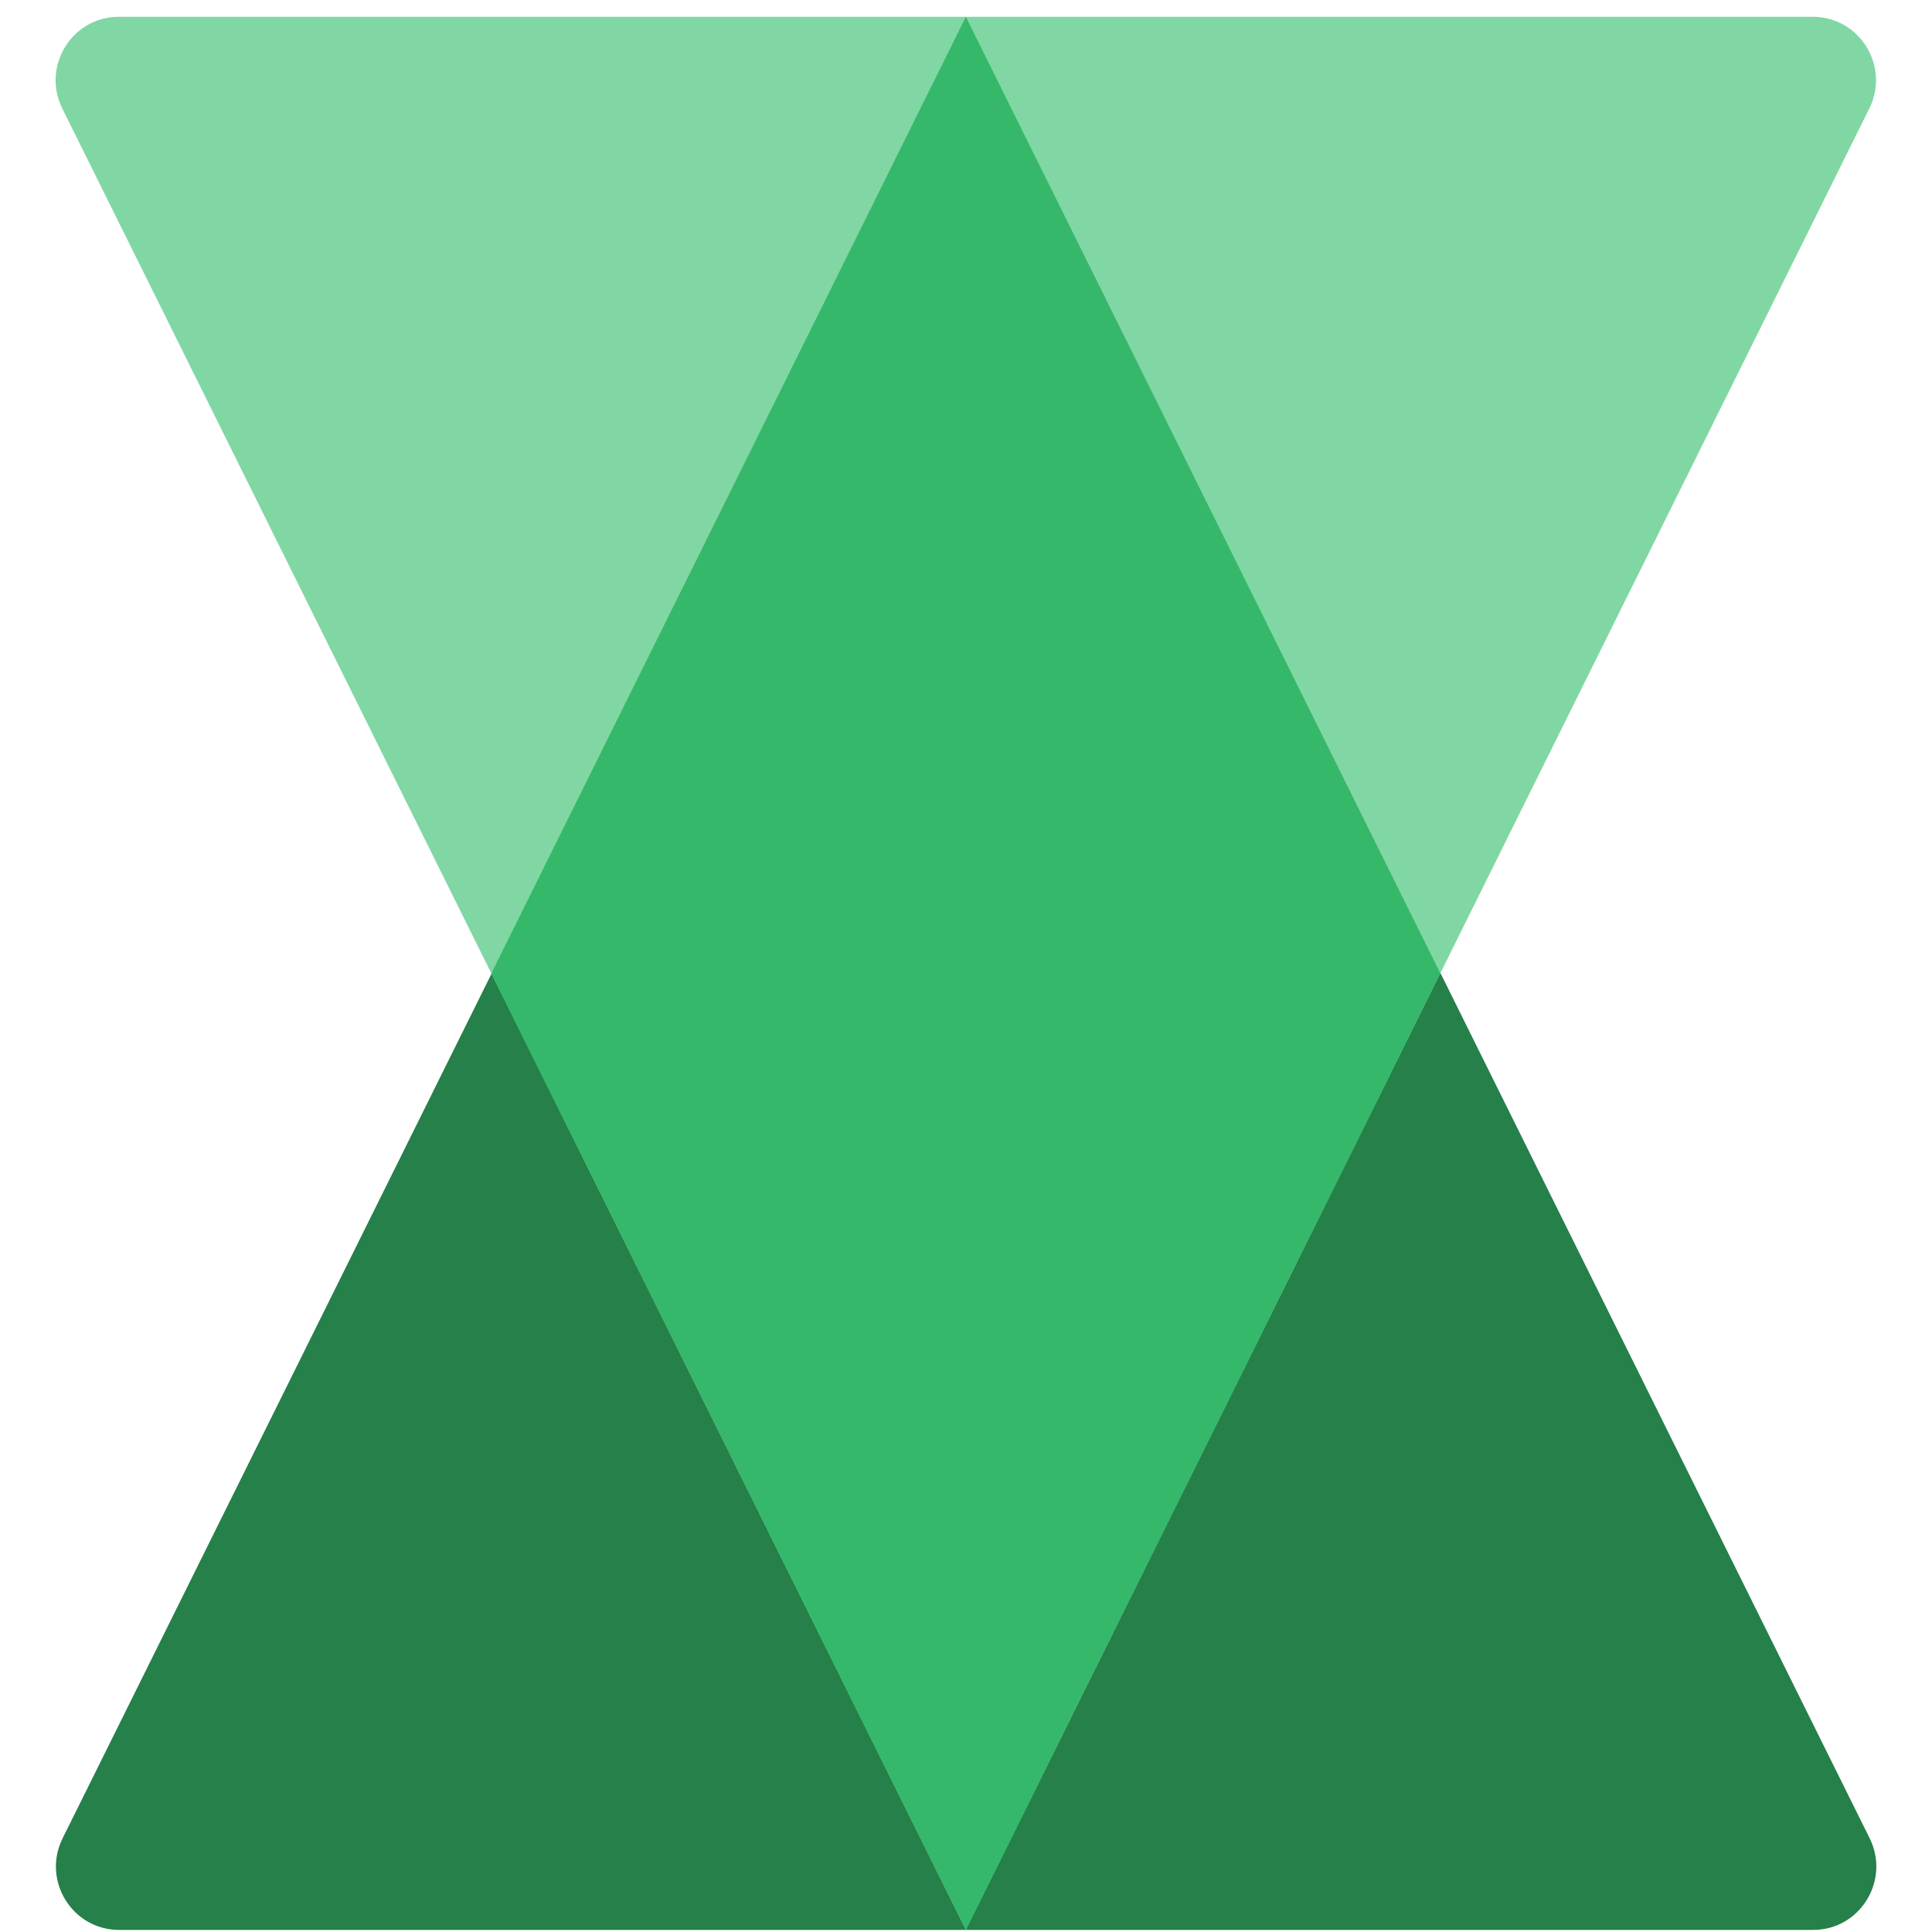
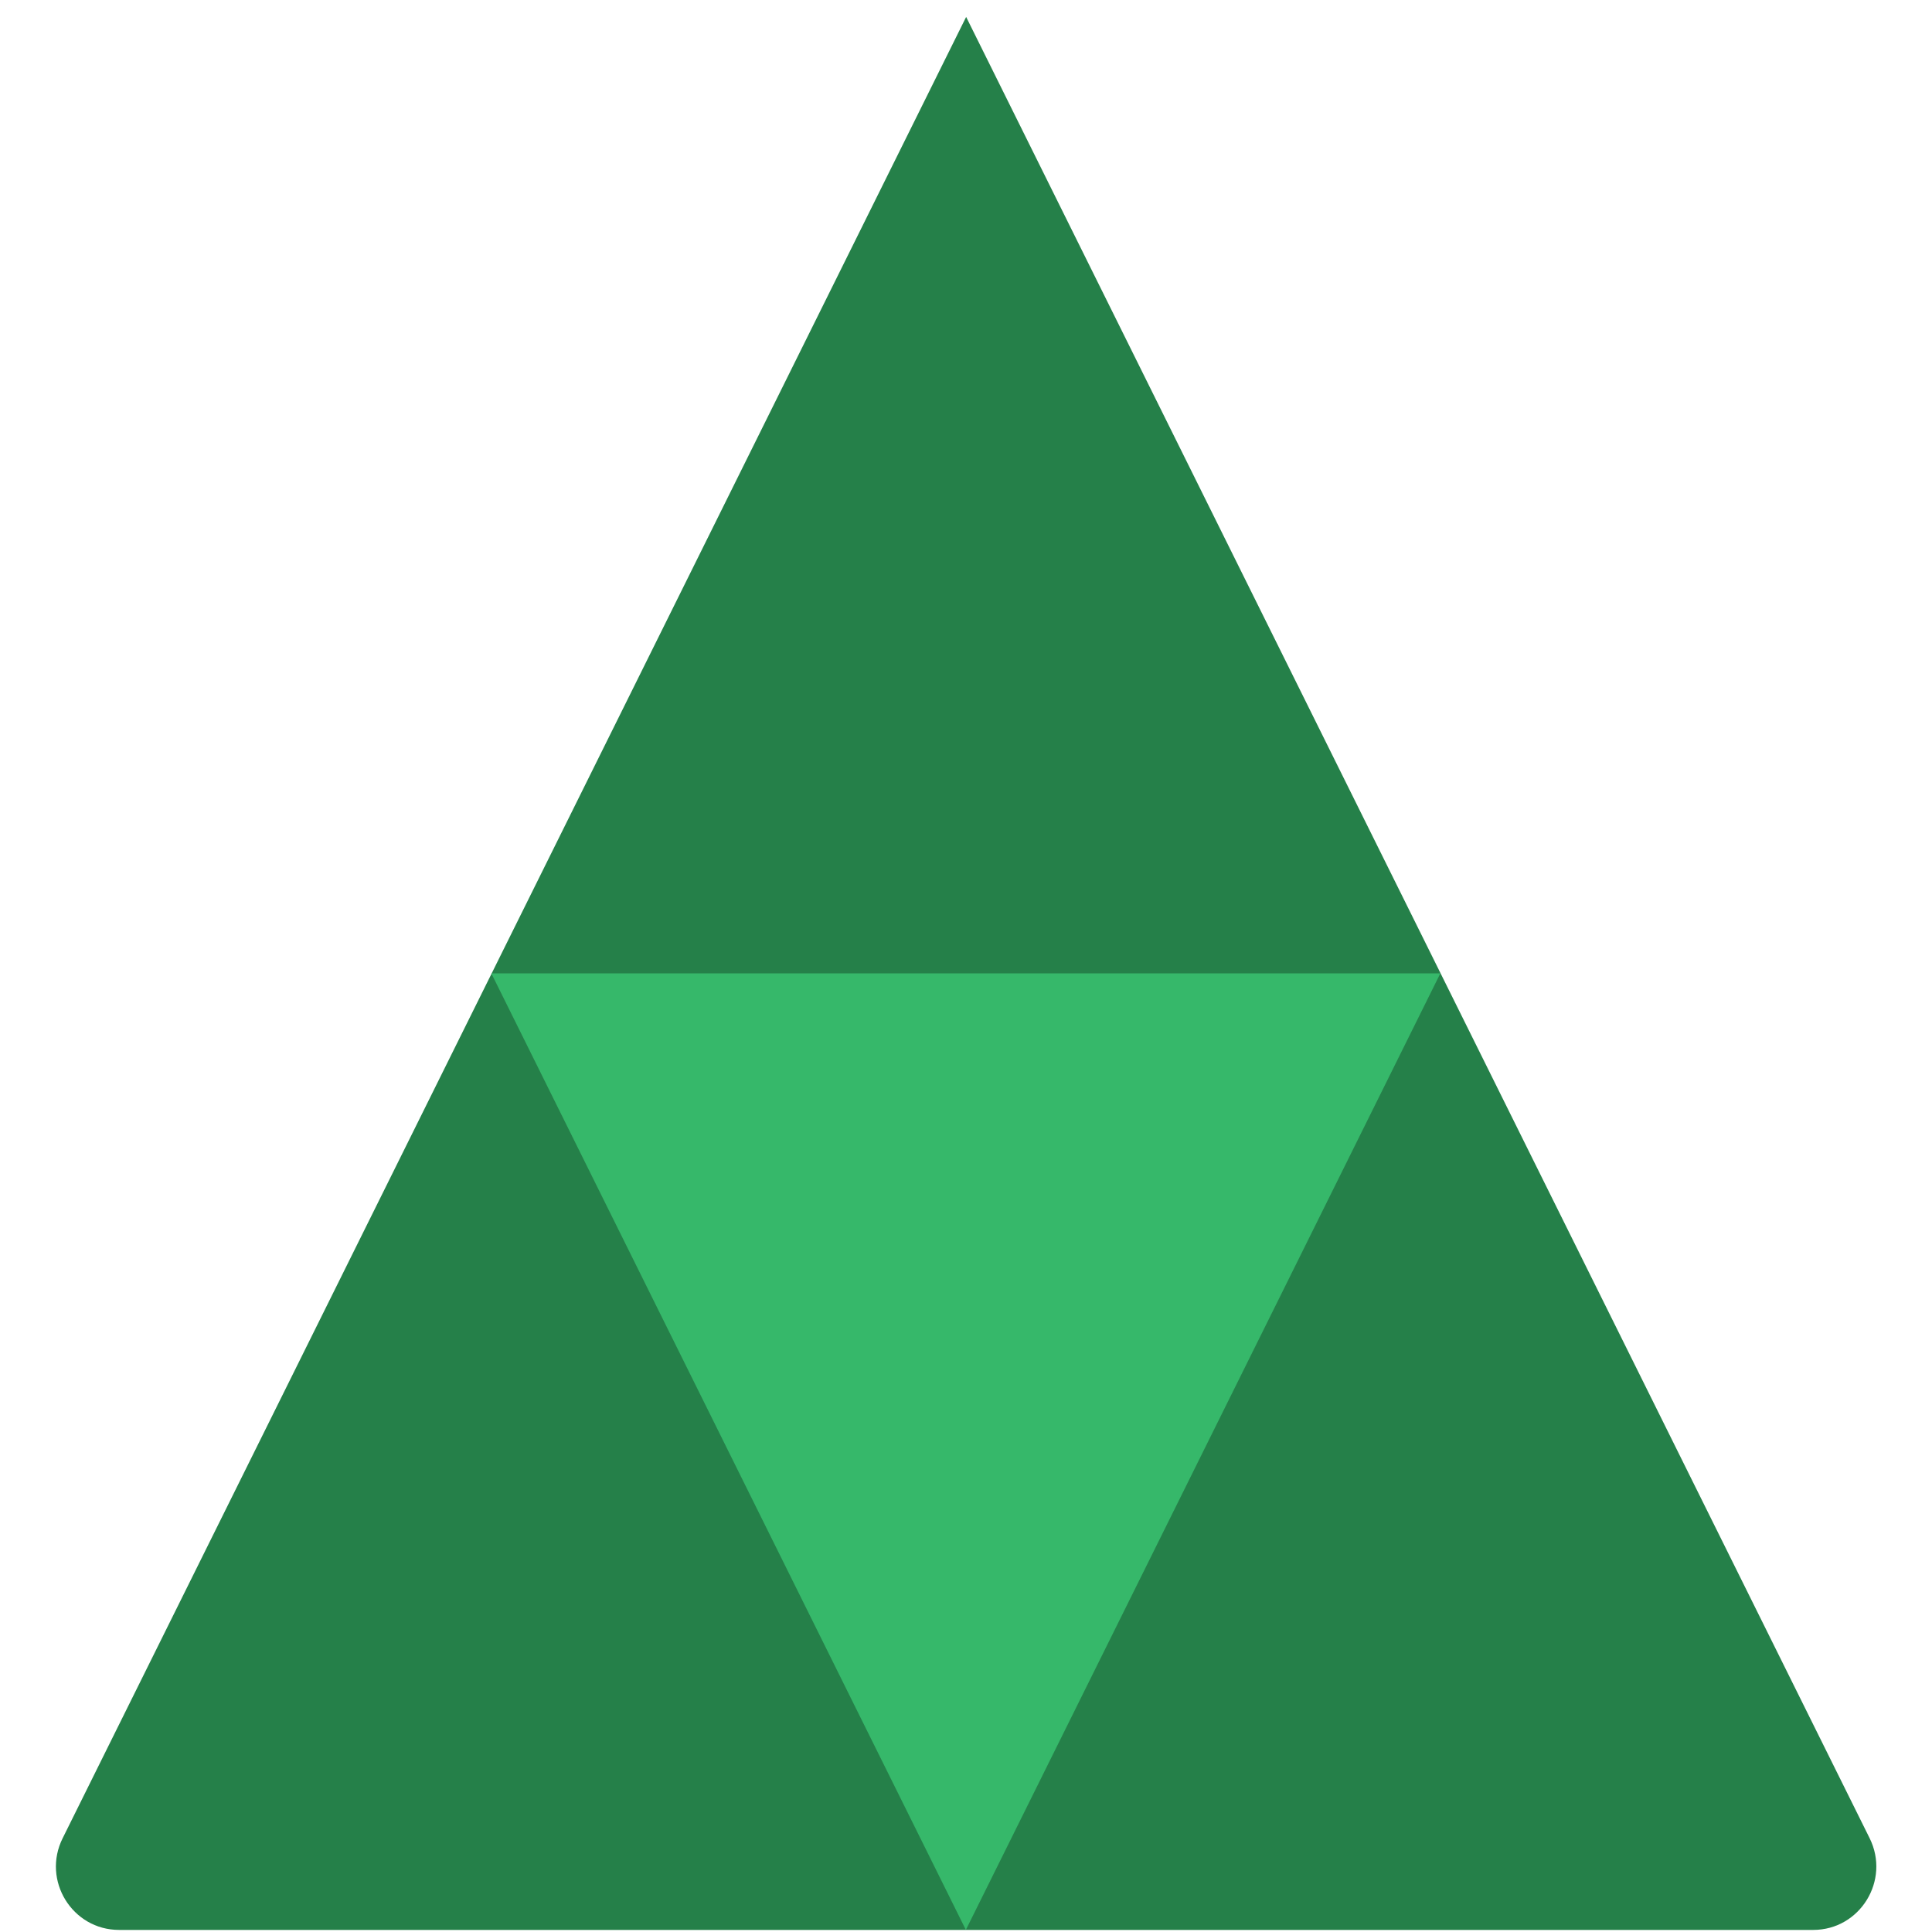
<svg xmlns="http://www.w3.org/2000/svg" width="67" height="67" viewBox="0 0 67 67" fill="none">
  <path d="M66.416 66.928H4.13C2.504 66.928 1.444 65.209 2.173 63.747L33.505 0.587L64.837 63.747C65.562 65.209 64.506 66.928 62.88 66.928H0.594H66.416Z" fill="#258049" />
-   <path d="M0.582 0.583H62.868C64.494 0.583 65.554 2.303 64.825 3.765L33.493 66.924L2.161 3.765C1.436 2.303 2.492 0.583 4.118 0.583H66.404H0.582Z" fill="#81D7A3" />
-   <path d="M49.95 33.755L33.495 0.583L17.039 33.755L33.495 66.927L49.95 33.755Z" fill="#36B86A" />
+   <path d="M49.95 33.755L17.039 33.755L33.495 66.927L49.95 33.755Z" fill="#36B86A" />
</svg>